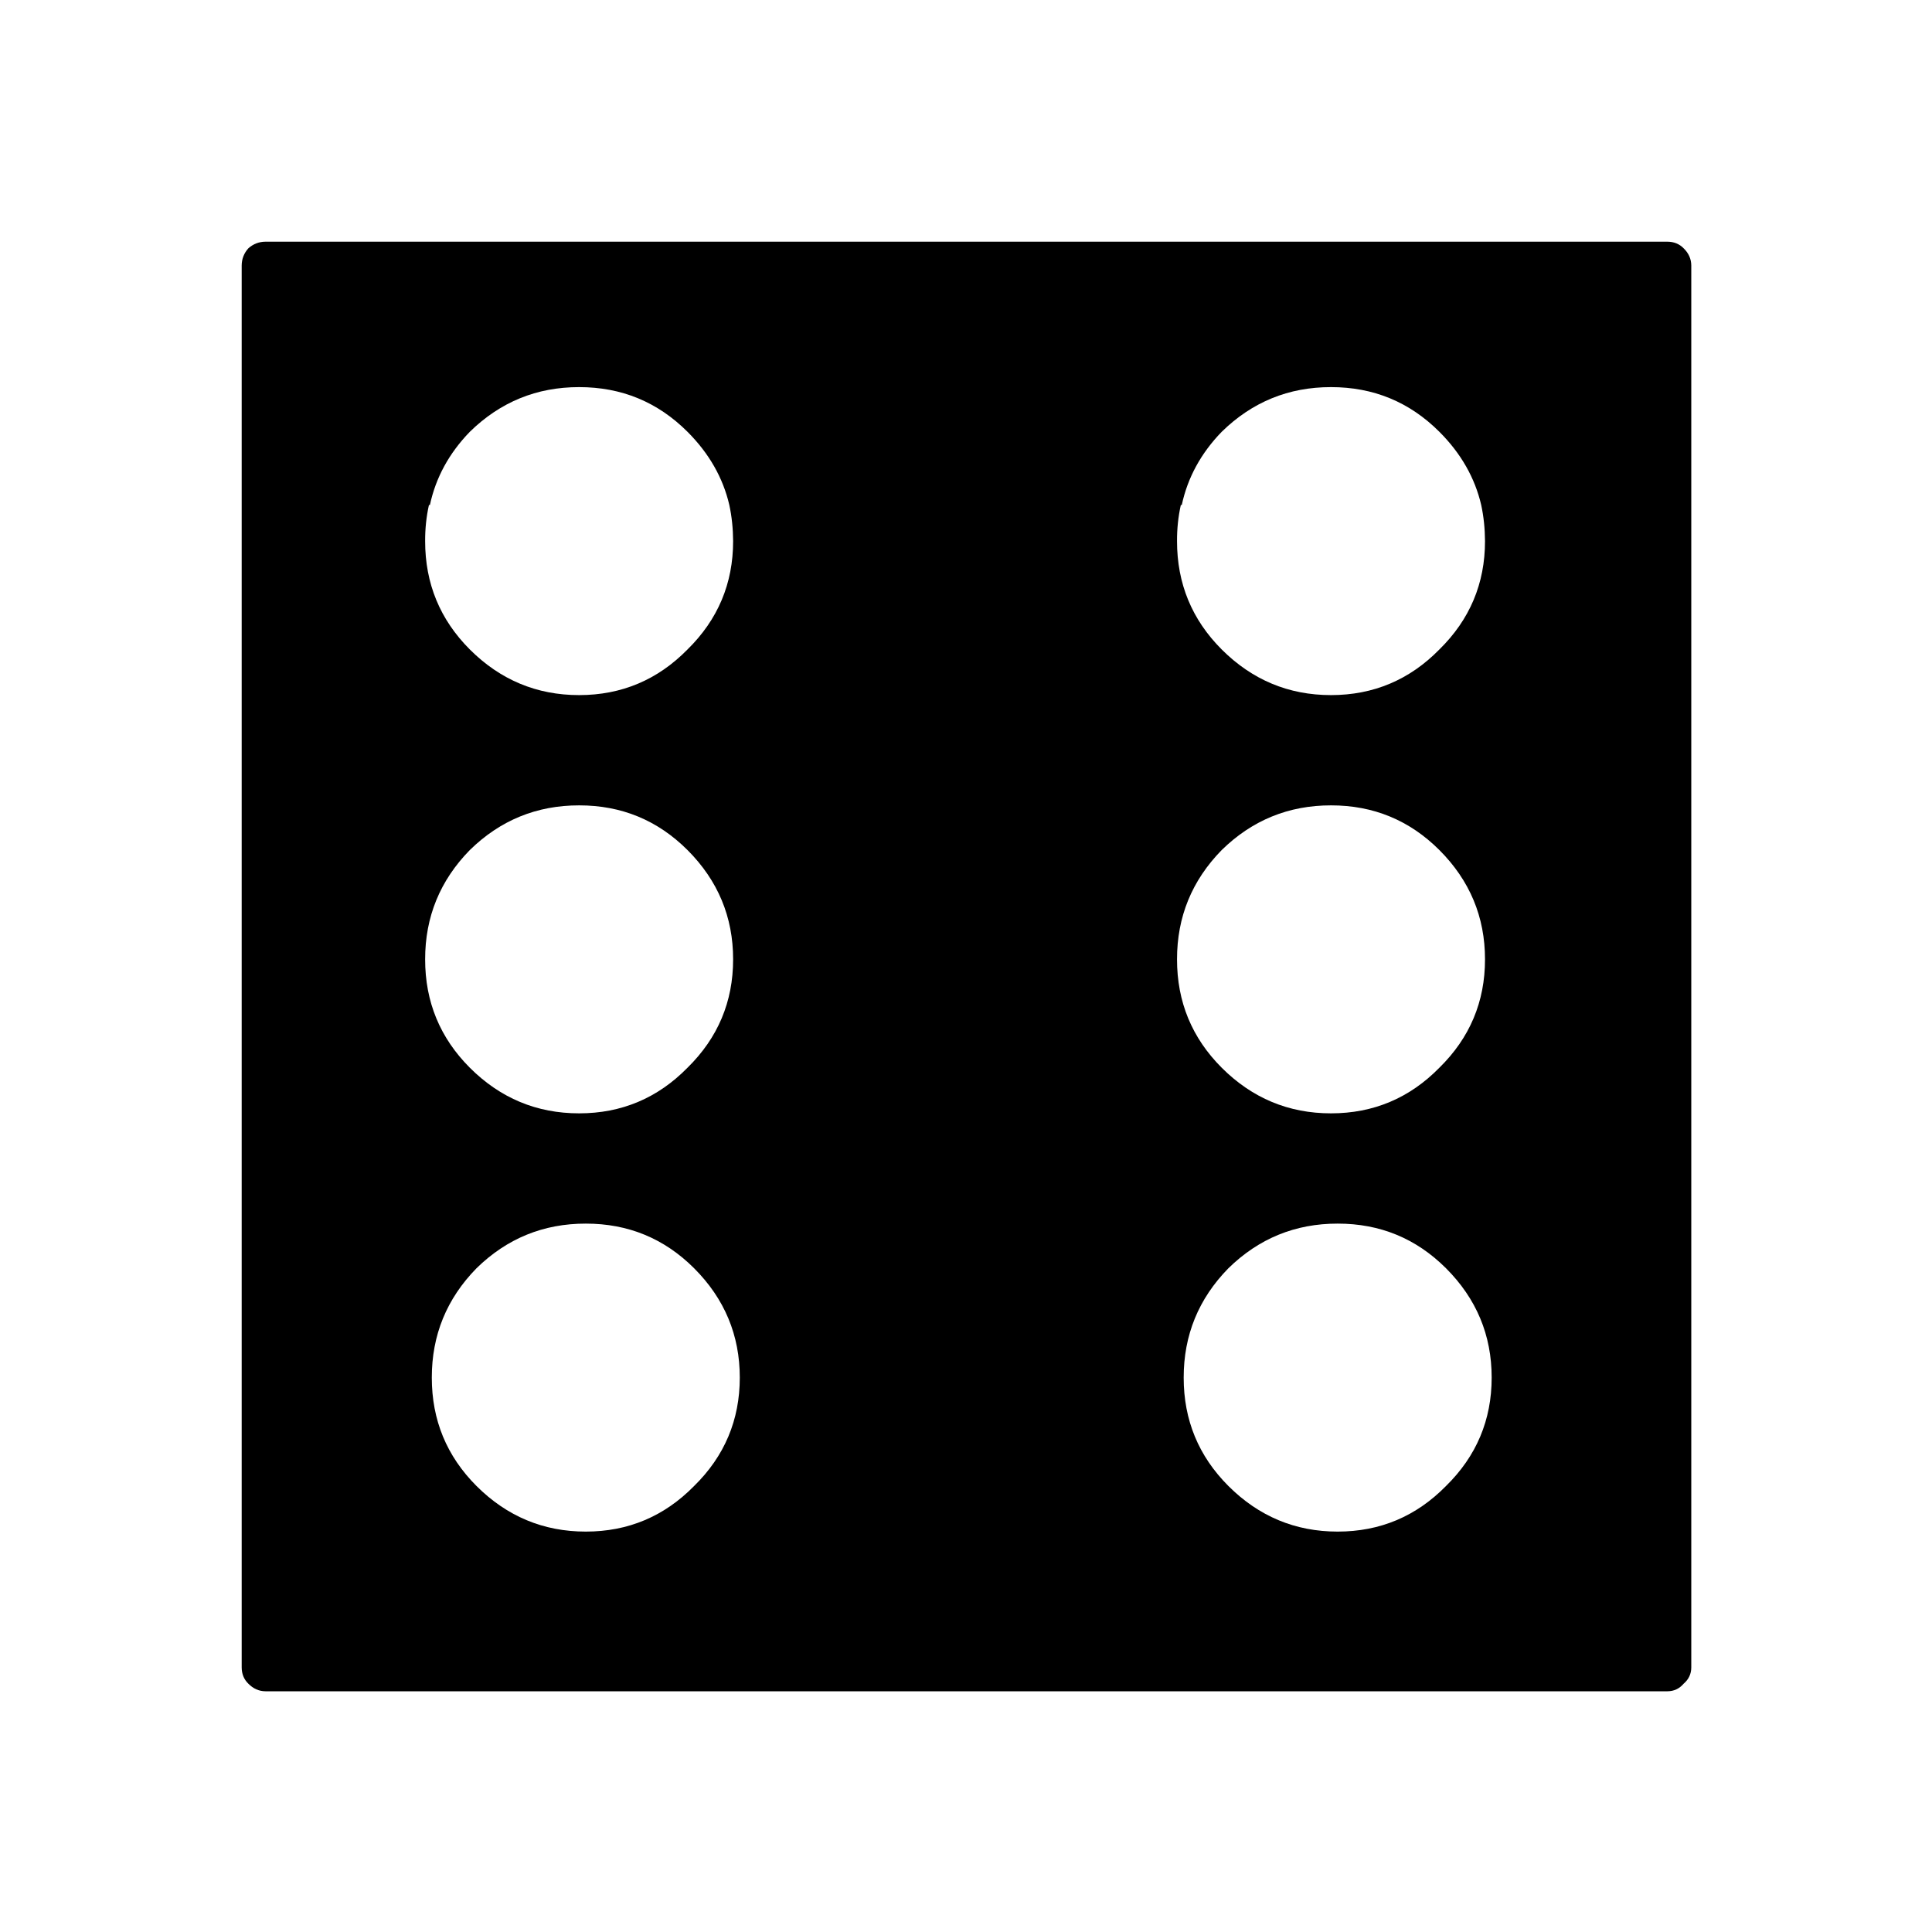
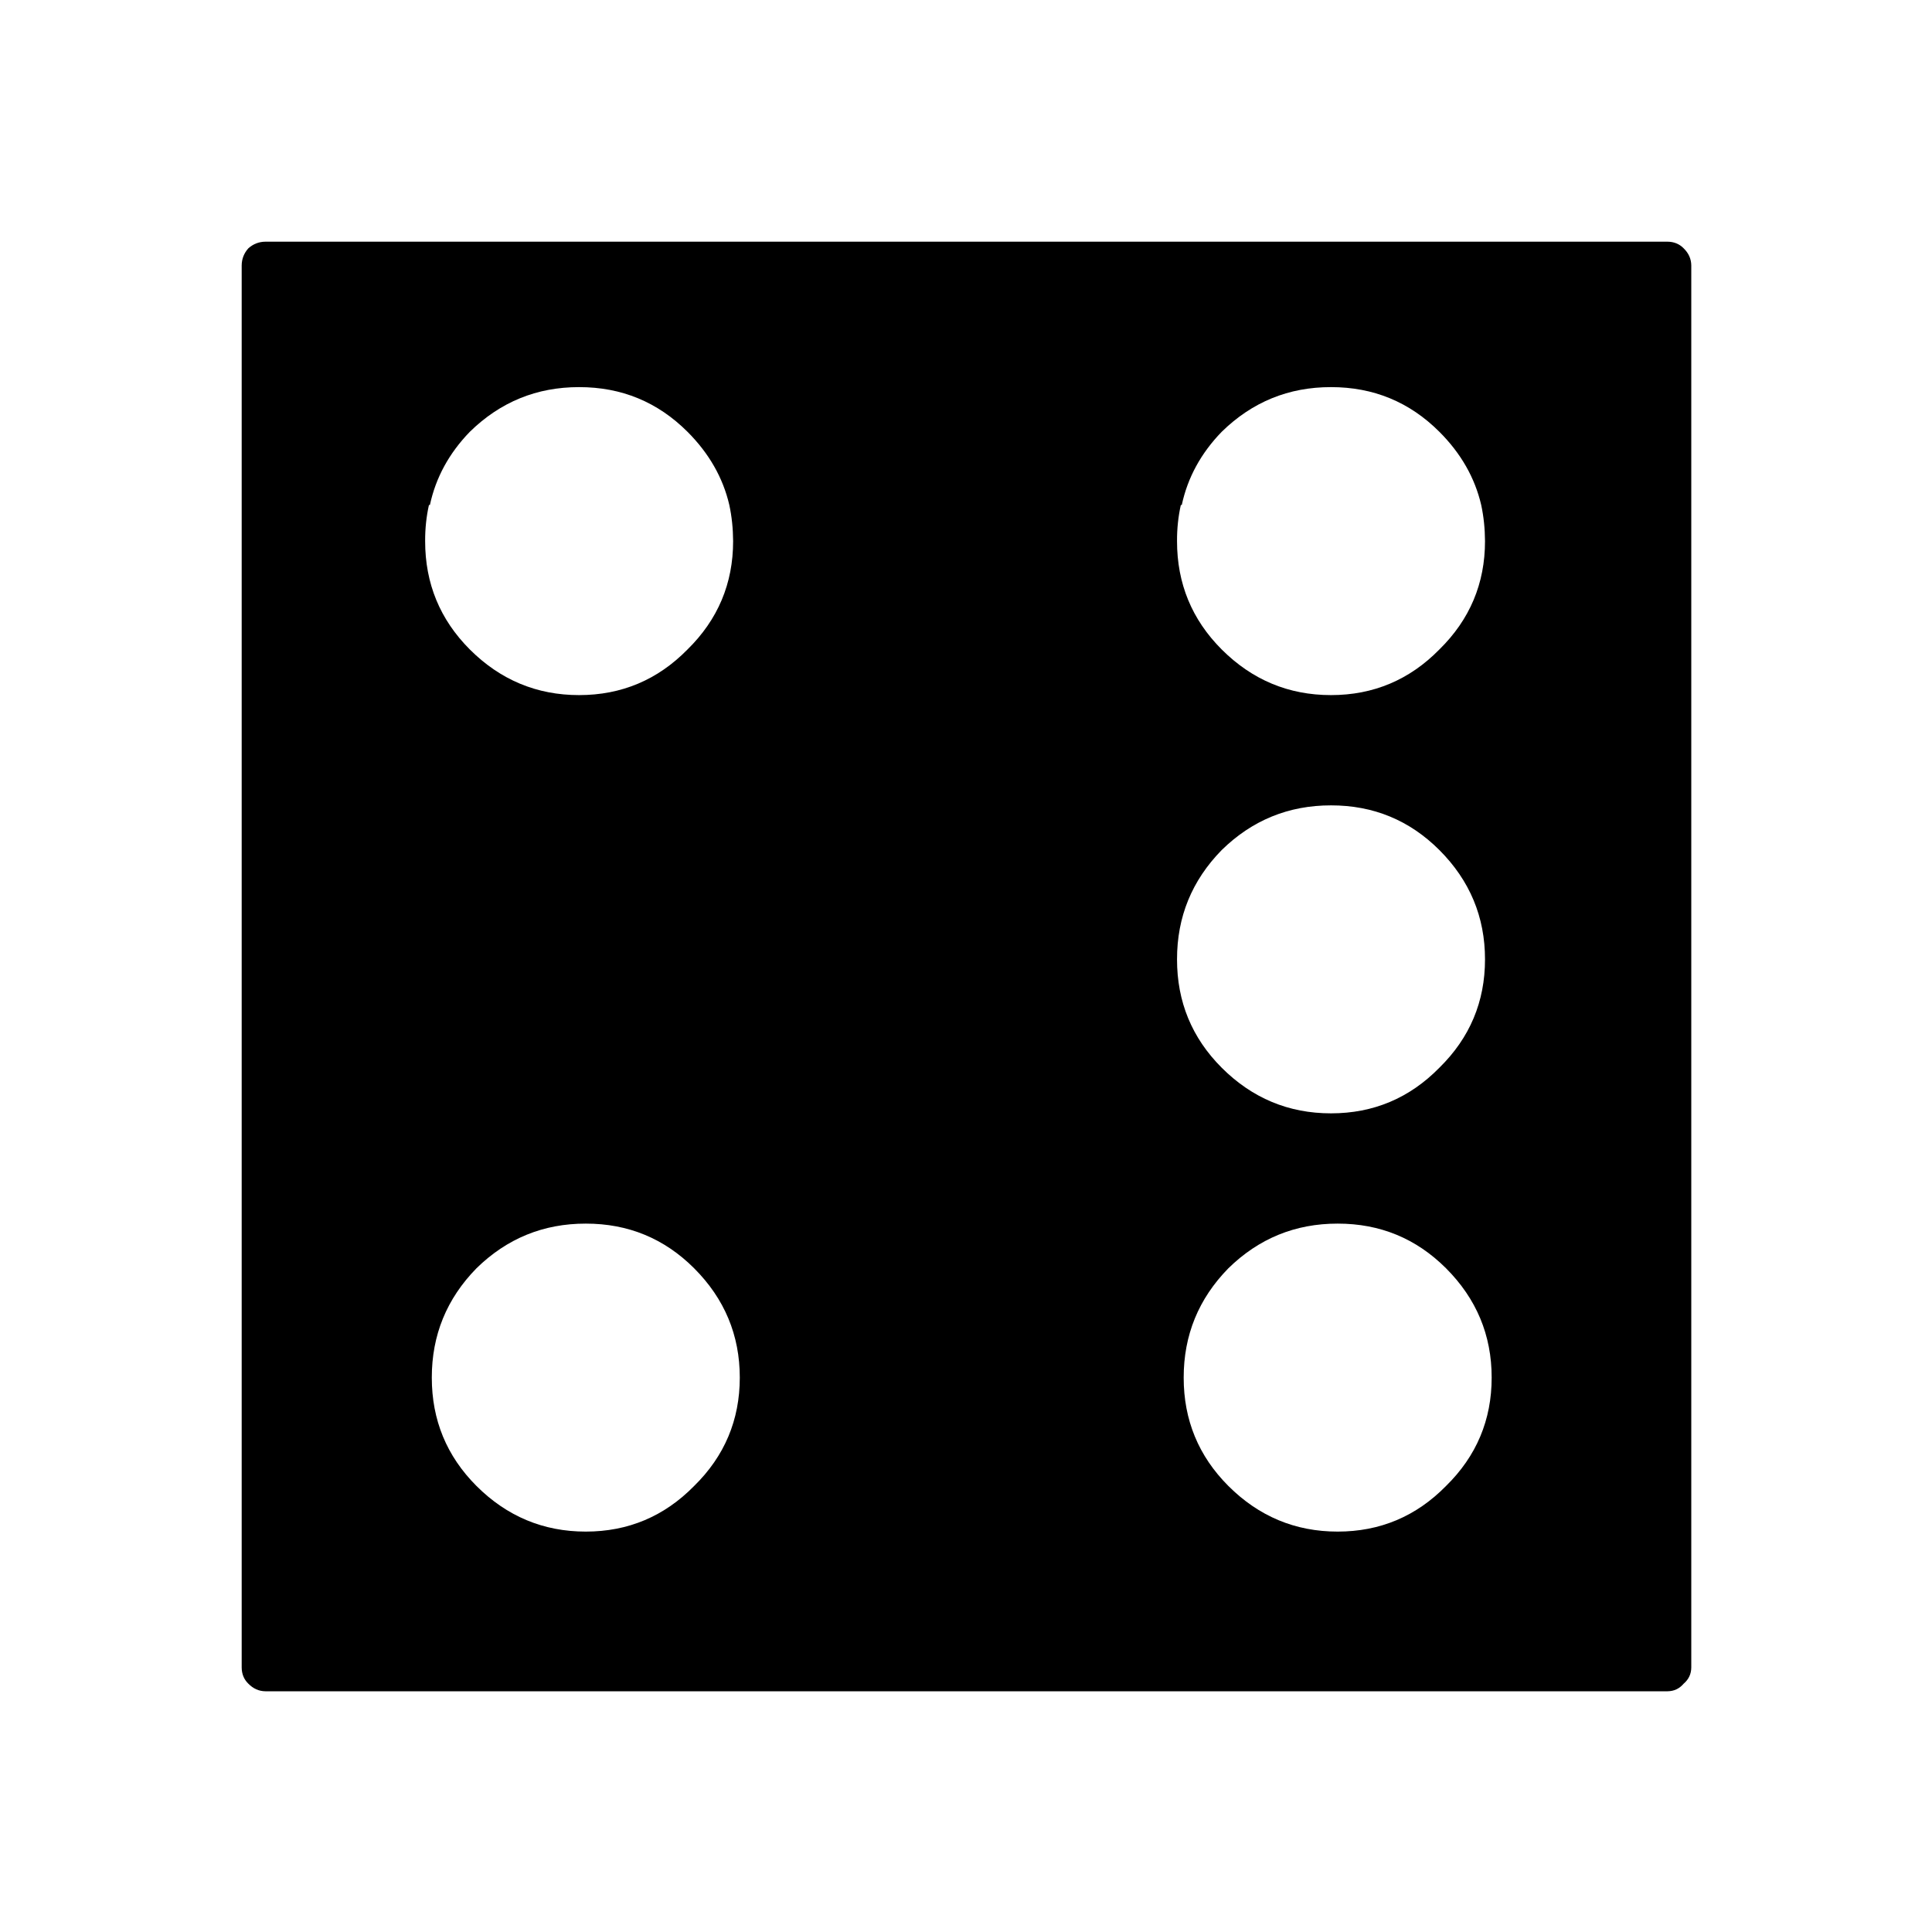
<svg xmlns="http://www.w3.org/2000/svg" fill="#000000" width="800px" height="800px" version="1.1" viewBox="144 144 512 512">
-   <path d="m590.19 209.81c-1.133-1.16-2.559-1.746-4.285-1.762h-371.56c-1.723 0.016-3.234 0.602-4.535 1.762-1.16 1.301-1.746 2.812-1.762 4.535v371.56c0.016 1.727 0.602 3.152 1.762 4.285 1.301 1.328 2.812 2 4.535 2.016h371.56c1.727-0.016 3.152-0.688 4.285-2.016 1.328-1.133 2-2.559 2.016-4.285v-371.56c-0.016-1.723-0.688-3.234-2.016-4.535m-93.457 36.781c11.23-0.008 20.805 3.938 28.715 11.84 5.715 5.715 9.406 12.184 11.086 19.395 0.652 3.031 0.988 6.223 1.008 9.574 0 11.23-4.031 20.801-12.094 28.715-7.91 8.062-17.484 12.09-28.715 12.094-11.238 0-20.895-4.031-28.969-12.094-7.902-7.91-11.848-17.484-11.84-28.715-0.016-3.309 0.32-6.5 1.008-9.574h0.25c1.555-7.254 5.082-13.719 10.582-19.395 8.074-7.906 17.73-11.852 28.969-11.84m-28.969 122.68c8.074-7.902 17.73-11.848 28.969-11.84 11.23-0.008 20.805 3.941 28.715 11.84 8.066 8.074 12.094 17.73 12.094 28.969 0 11.23-4.031 20.805-12.094 28.719-7.91 8.059-17.484 12.09-28.715 12.09-11.238 0.004-20.895-4.027-28.969-12.09-7.902-7.914-11.848-17.484-11.84-28.719-0.012-11.238 3.934-20.895 11.84-28.969m-170.29-122.68c11.234-0.008 20.805 3.938 28.719 11.84 5.711 5.715 9.406 12.184 11.082 19.395 0.652 3.031 0.988 6.223 1.008 9.574 0 11.23-4.031 20.801-12.09 28.715-7.914 8.062-17.488 12.09-28.719 12.094-11.238 0-20.895-4.031-28.969-12.094-7.898-7.91-11.848-17.484-11.84-28.715-0.016-3.309 0.32-6.5 1.008-9.574h0.254c1.555-7.254 5.078-13.719 10.578-19.395 8.074-7.906 17.73-11.852 28.969-11.84m-28.969 122.68c8.074-7.902 17.73-11.848 28.969-11.84 11.234-0.008 20.805 3.941 28.719 11.84 8.062 8.074 12.094 17.73 12.09 28.969 0 11.23-4.031 20.805-12.09 28.719-7.914 8.059-17.488 12.09-28.719 12.09-11.238 0.004-20.895-4.027-28.969-12.09-7.898-7.914-11.848-17.484-11.84-28.719-0.012-11.238 3.938-20.895 11.84-28.969m1.762 110.84c8.074-7.906 17.73-11.852 28.973-11.84 11.23-0.008 20.805 3.938 28.715 11.84 8.062 8.074 12.094 17.73 12.094 28.969-0.004 11.23-4.035 20.805-12.094 28.715-7.914 8.062-17.484 12.09-28.715 12.094-11.238 0-20.895-4.031-28.973-12.094-7.898-7.91-11.844-17.484-11.836-28.715-0.012-11.238 3.934-20.895 11.836-28.969m199.26 0c8.074-7.906 17.73-11.852 28.969-11.84 11.234-0.008 20.805 3.938 28.719 11.84 8.062 8.074 12.094 17.73 12.09 28.969 0 11.23-4.031 20.805-12.09 28.715-7.914 8.062-17.484 12.09-28.719 12.094-11.238 0-20.895-4.031-28.969-12.094-7.898-7.91-11.848-17.484-11.84-28.715-0.008-11.238 3.938-20.895 11.84-28.969z" />
+   <path d="m590.19 209.81c-1.133-1.16-2.559-1.746-4.285-1.762h-371.56c-1.723 0.016-3.234 0.602-4.535 1.762-1.16 1.301-1.746 2.812-1.762 4.535v371.56c0.016 1.727 0.602 3.152 1.762 4.285 1.301 1.328 2.812 2 4.535 2.016h371.56c1.727-0.016 3.152-0.688 4.285-2.016 1.328-1.133 2-2.559 2.016-4.285v-371.56c-0.016-1.723-0.688-3.234-2.016-4.535m-93.457 36.781c11.23-0.008 20.805 3.938 28.715 11.84 5.715 5.715 9.406 12.184 11.086 19.395 0.652 3.031 0.988 6.223 1.008 9.574 0 11.23-4.031 20.801-12.094 28.715-7.91 8.062-17.484 12.09-28.715 12.094-11.238 0-20.895-4.031-28.969-12.094-7.902-7.91-11.848-17.484-11.84-28.715-0.016-3.309 0.32-6.5 1.008-9.574h0.25c1.555-7.254 5.082-13.719 10.582-19.395 8.074-7.906 17.73-11.852 28.969-11.84m-28.969 122.68c8.074-7.902 17.73-11.848 28.969-11.84 11.23-0.008 20.805 3.941 28.715 11.84 8.066 8.074 12.094 17.73 12.094 28.969 0 11.23-4.031 20.805-12.094 28.719-7.91 8.059-17.484 12.09-28.715 12.09-11.238 0.004-20.895-4.027-28.969-12.09-7.902-7.914-11.848-17.484-11.84-28.719-0.012-11.238 3.934-20.895 11.84-28.969m-170.29-122.68c11.234-0.008 20.805 3.938 28.719 11.84 5.711 5.715 9.406 12.184 11.082 19.395 0.652 3.031 0.988 6.223 1.008 9.574 0 11.23-4.031 20.801-12.09 28.715-7.914 8.062-17.488 12.09-28.719 12.094-11.238 0-20.895-4.031-28.969-12.094-7.898-7.91-11.848-17.484-11.84-28.715-0.016-3.309 0.32-6.5 1.008-9.574h0.254c1.555-7.254 5.078-13.719 10.578-19.395 8.074-7.906 17.73-11.852 28.969-11.84m-28.969 122.68m1.762 110.84c8.074-7.906 17.73-11.852 28.973-11.84 11.23-0.008 20.805 3.938 28.715 11.84 8.062 8.074 12.094 17.73 12.094 28.969-0.004 11.23-4.035 20.805-12.094 28.715-7.914 8.062-17.484 12.09-28.715 12.094-11.238 0-20.895-4.031-28.973-12.094-7.898-7.91-11.844-17.484-11.836-28.715-0.012-11.238 3.934-20.895 11.836-28.969m199.26 0c8.074-7.906 17.73-11.852 28.969-11.84 11.234-0.008 20.805 3.938 28.719 11.84 8.062 8.074 12.094 17.73 12.09 28.969 0 11.23-4.031 20.805-12.09 28.715-7.914 8.062-17.484 12.09-28.719 12.094-11.238 0-20.895-4.031-28.969-12.094-7.898-7.91-11.848-17.484-11.84-28.715-0.008-11.238 3.938-20.895 11.84-28.969z" />
</svg>